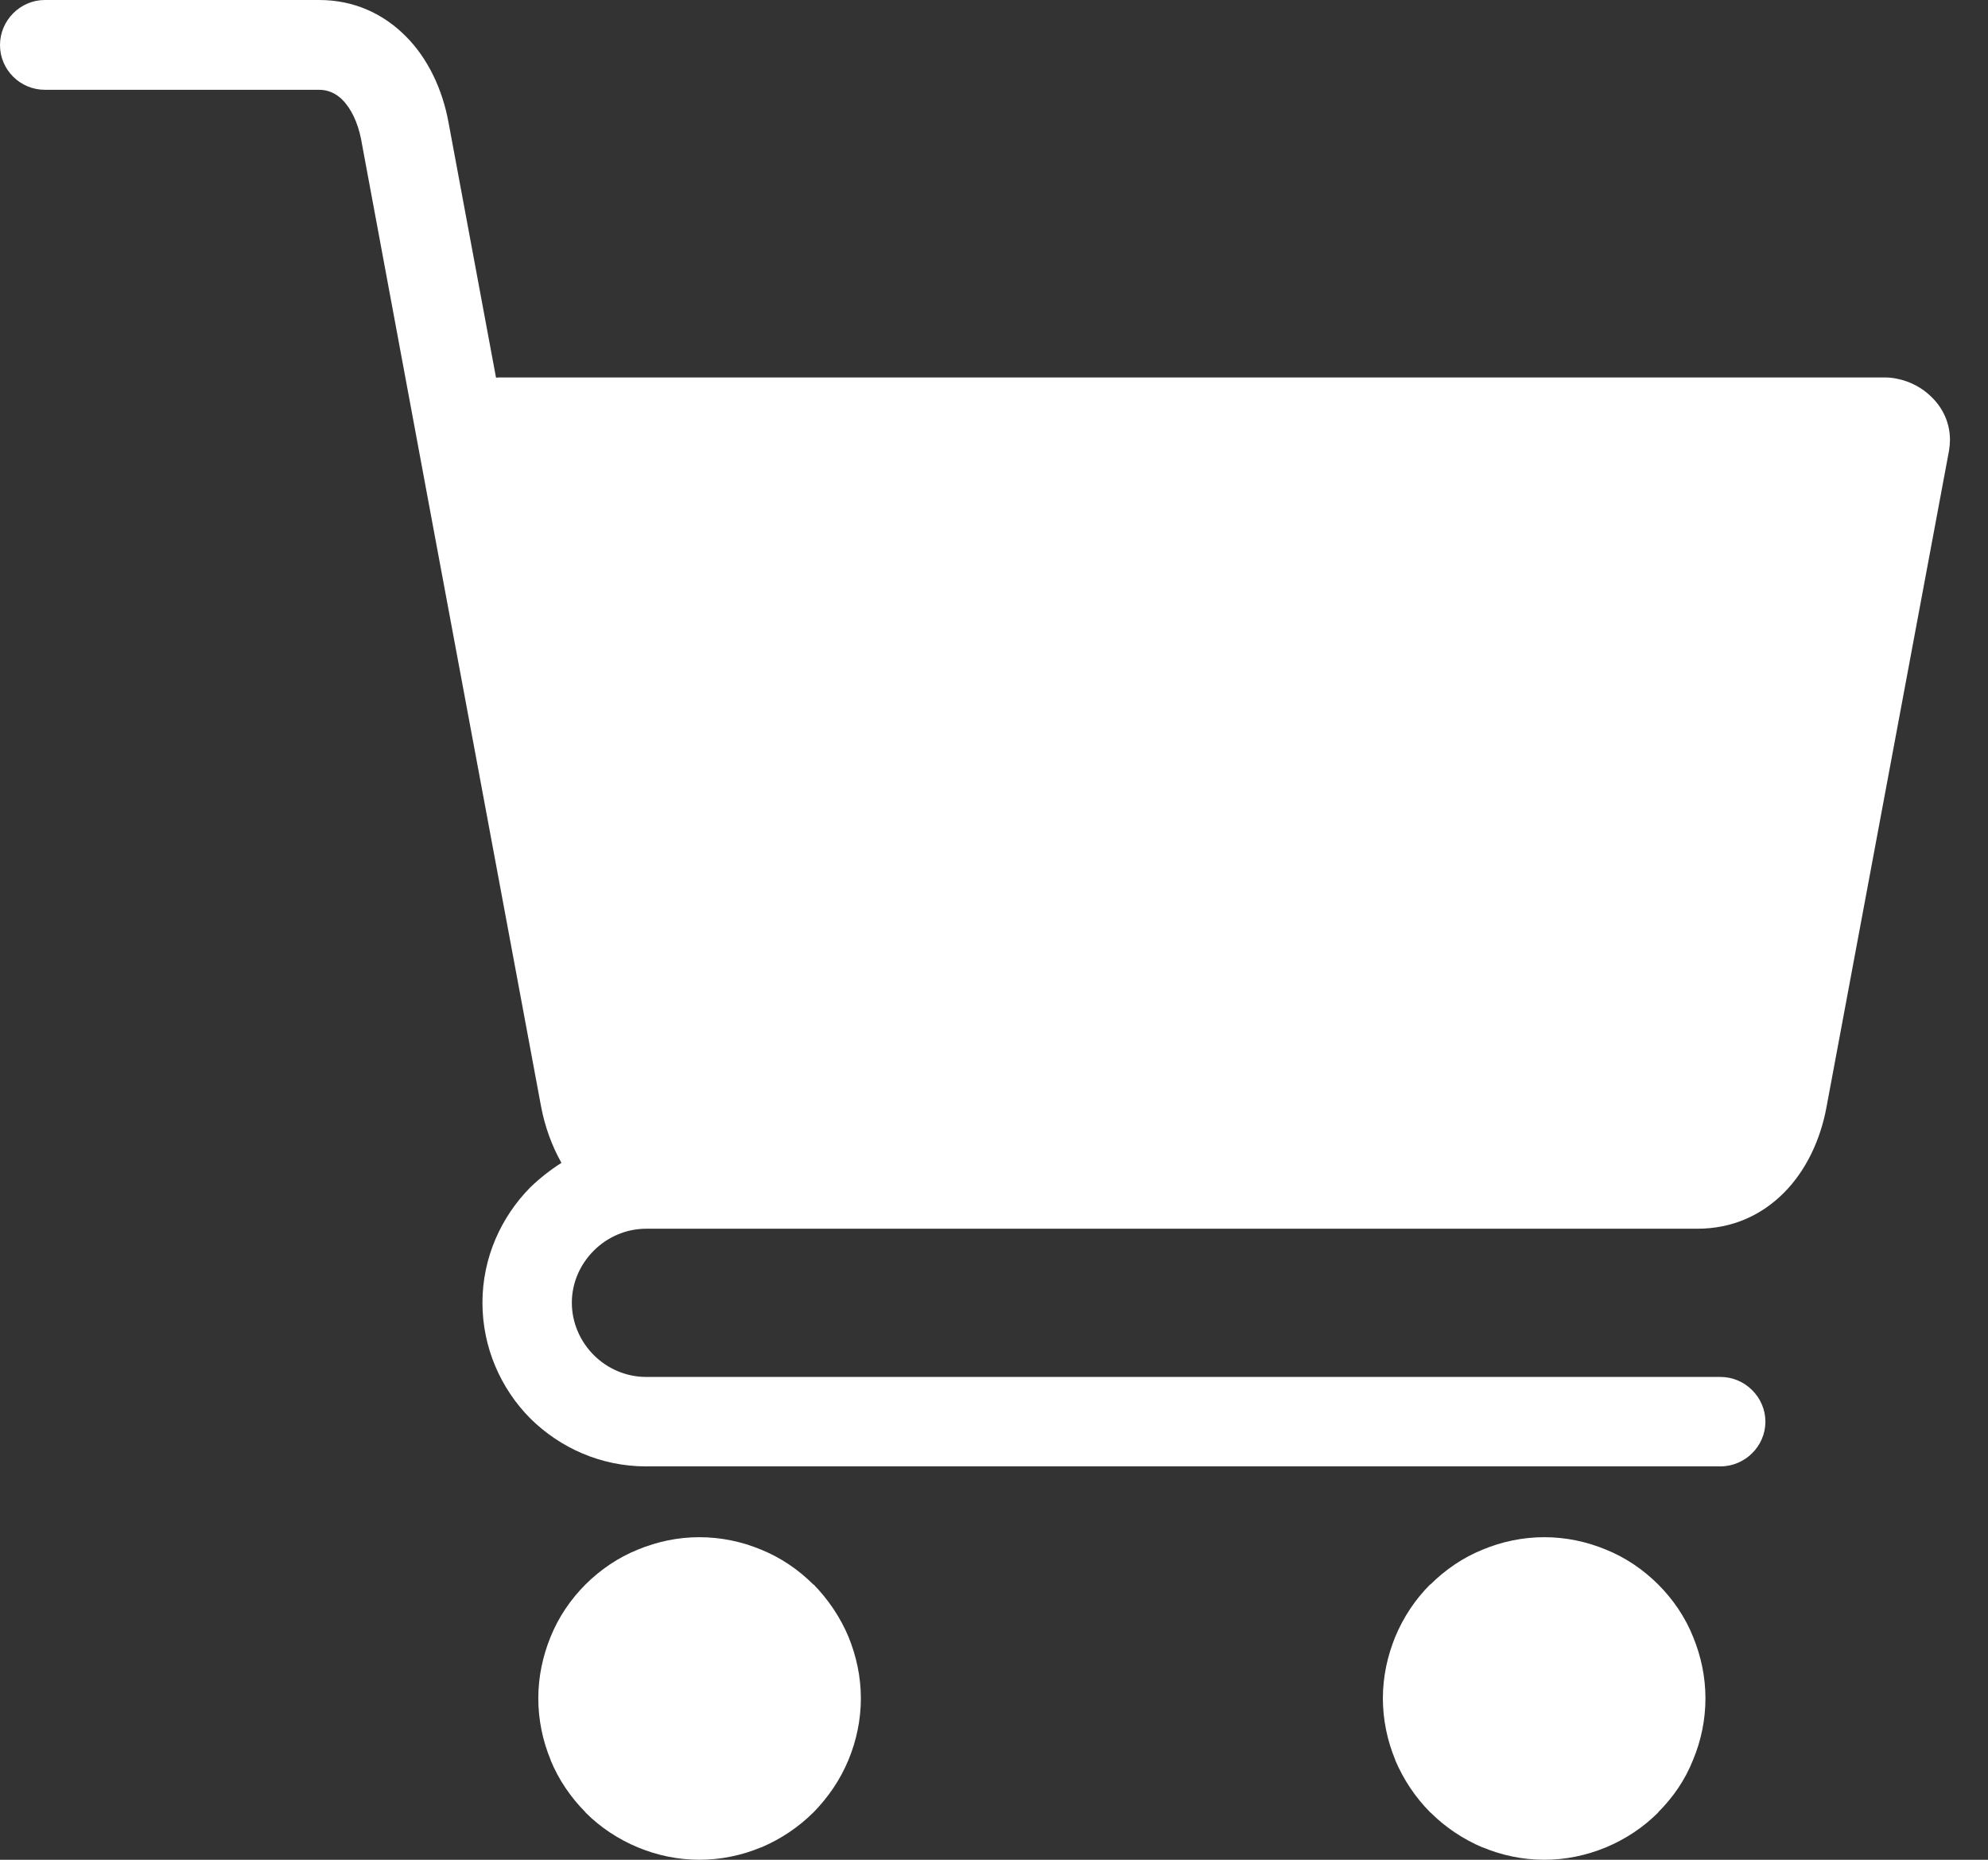
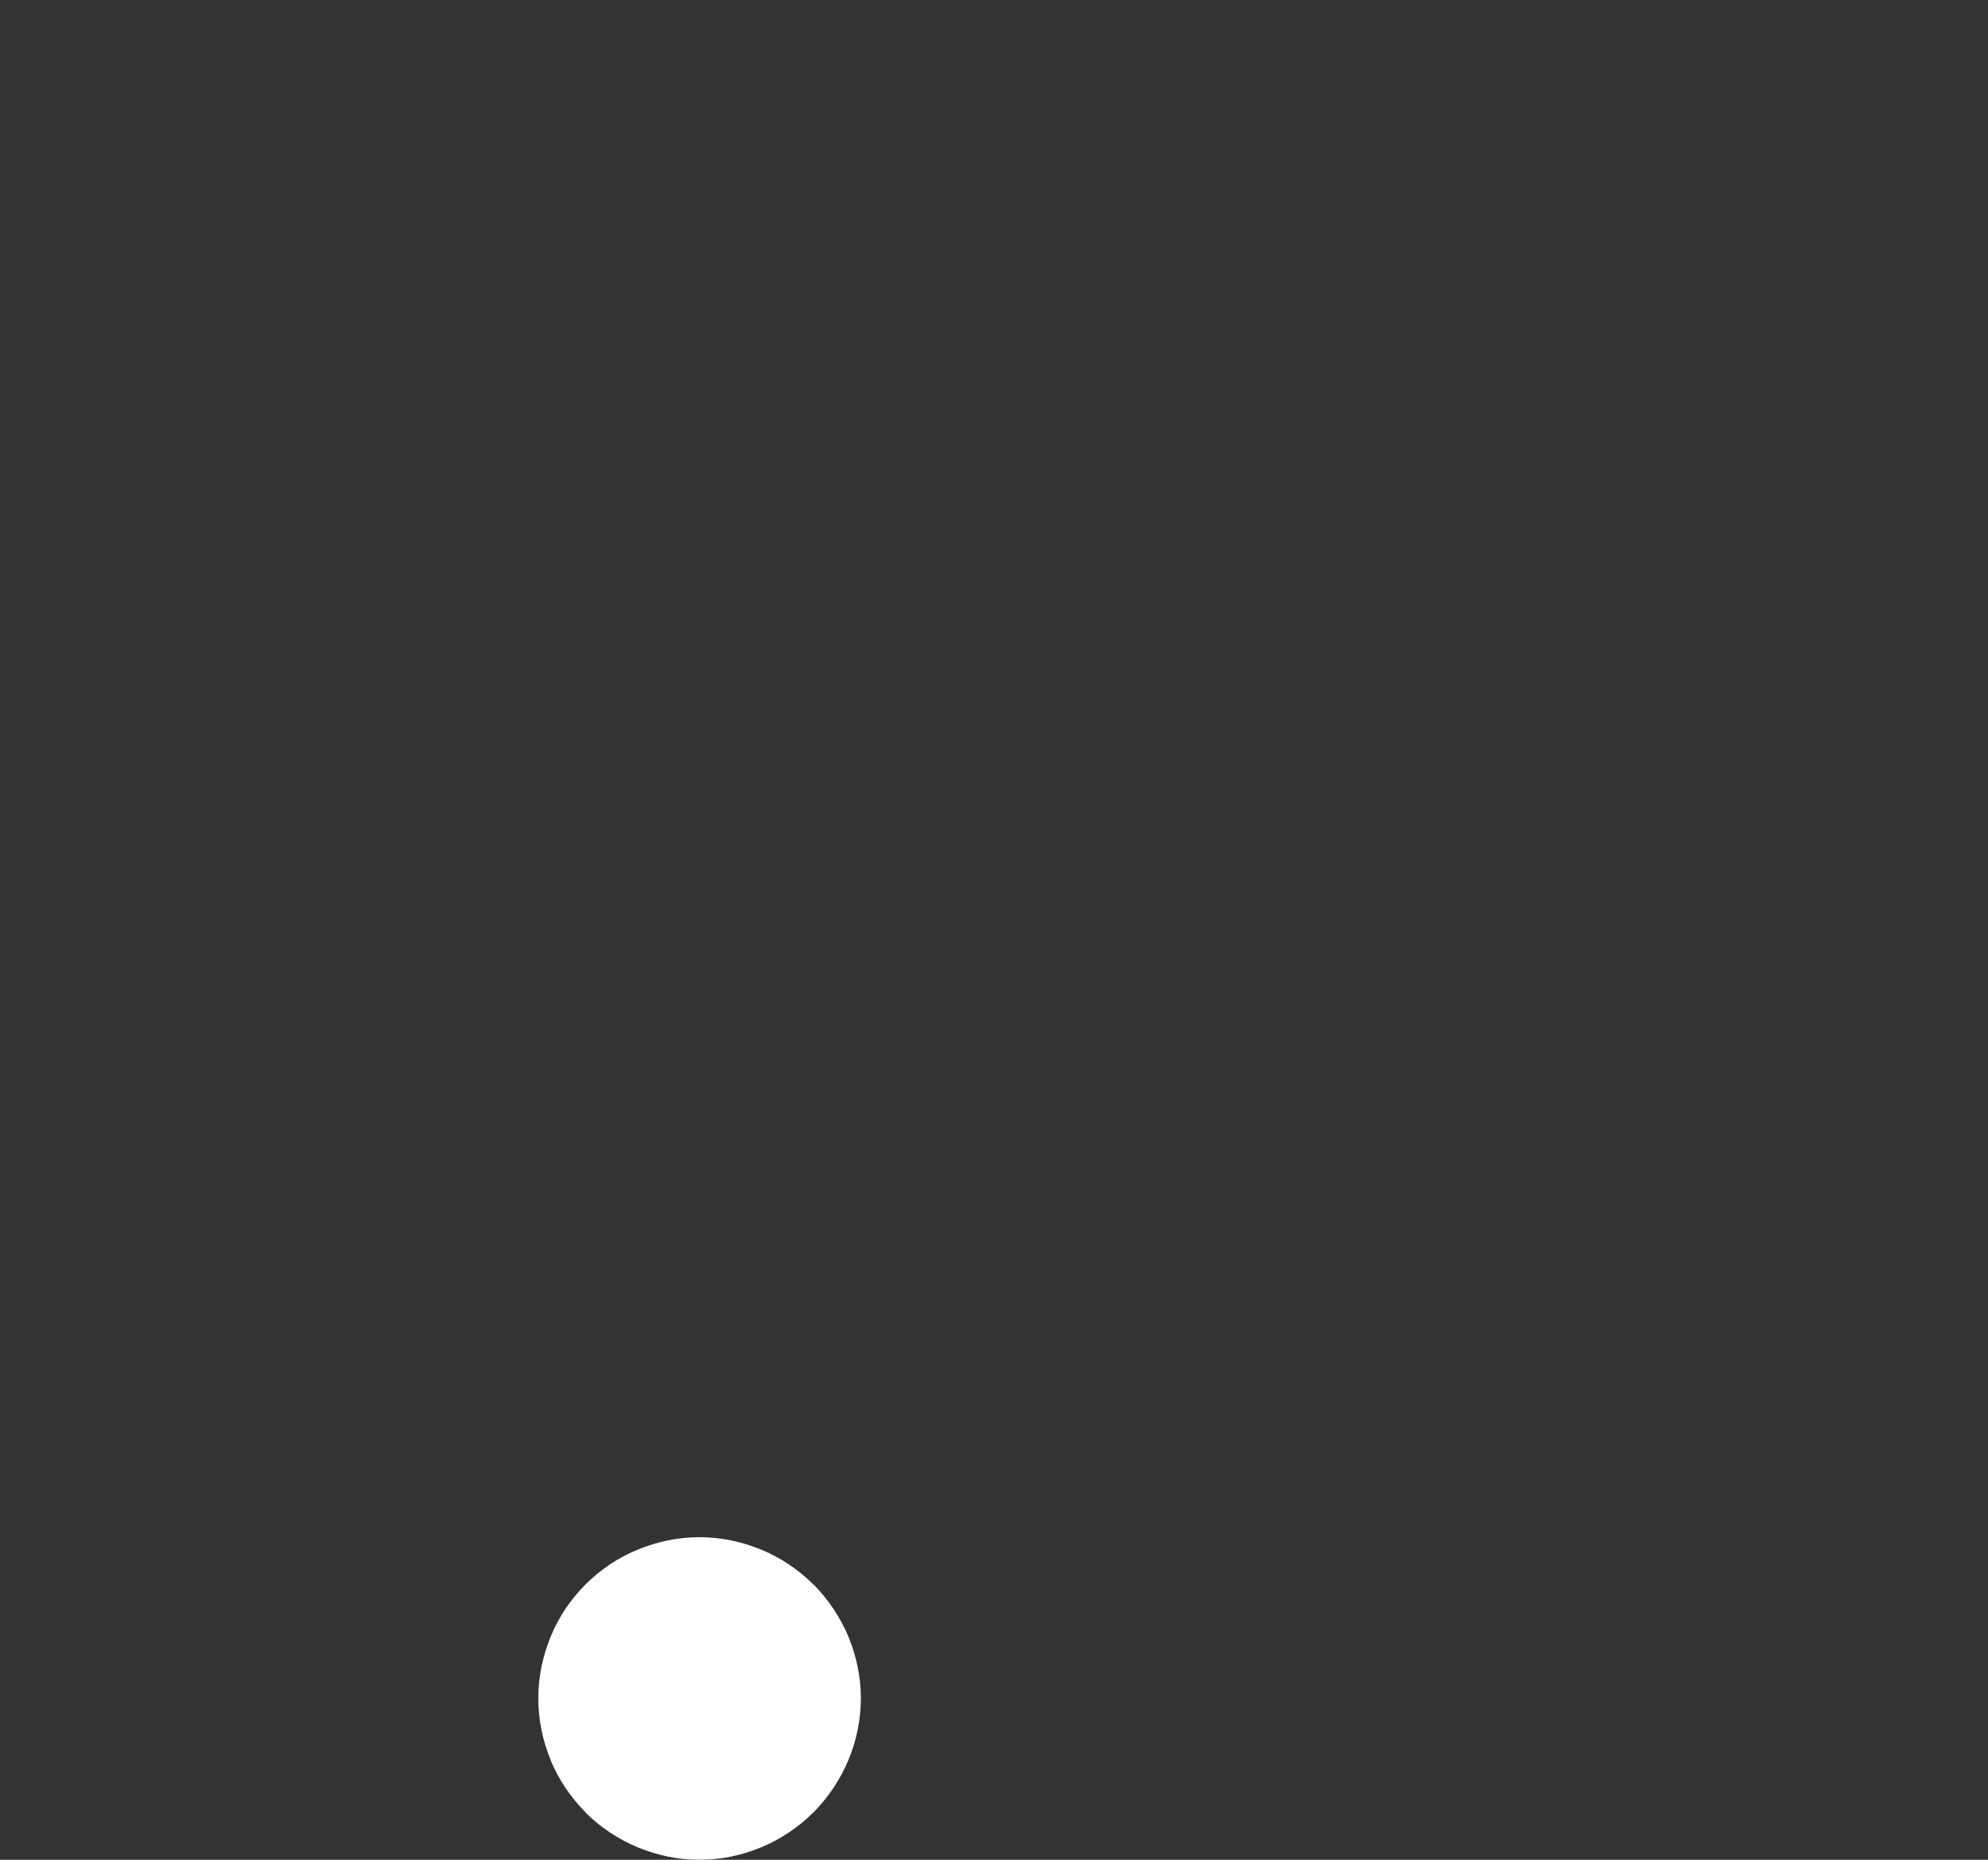
<svg xmlns="http://www.w3.org/2000/svg" width="31" height="29" viewBox="0 0 31 29" fill="none">
  <rect x="0" y="0" width="31" height="29" fill="#333333" stroke="none" />
-   <path fill-rule="evenodd" clip-rule="evenodd" d="M0.697 1.4H4.976C5.119 1.4 5.242 1.459 5.337 1.554C5.48 1.697 5.579 1.915 5.629 2.163L6.777 8.34L8.438 17.258C8.497 17.57 8.607 17.871 8.755 18.133C8.582 18.242 8.419 18.371 8.27 18.514C7.81 18.98 7.523 19.617 7.523 20.314C7.523 21.012 7.809 21.655 8.27 22.119C8.735 22.579 9.373 22.866 10.075 22.866H26.827C27.213 22.866 27.529 22.55 27.529 22.169C27.529 21.788 27.213 21.471 26.827 21.471H10.075C9.758 21.471 9.466 21.338 9.259 21.13C9.051 20.922 8.917 20.63 8.917 20.314C8.917 19.997 9.051 19.71 9.259 19.502C9.466 19.294 9.758 19.16 10.075 19.16H26.466C27.015 19.16 27.47 18.948 27.816 18.601C28.162 18.255 28.39 17.77 28.483 17.256L30.392 7.028C30.402 6.963 30.407 6.909 30.407 6.859C30.407 6.597 30.298 6.365 30.121 6.192C29.977 6.048 29.785 5.945 29.577 5.905C29.507 5.89 29.448 5.886 29.389 5.886H7.79C7.77 5.886 7.755 5.886 7.735 5.89L6.994 1.909C6.9 1.394 6.673 0.91 6.326 0.564C5.98 0.217 5.525 0 4.977 0H0.697C0.316 0.001 0 0.317 0 0.703C0 1.089 0.316 1.4 0.697 1.4Z" fill="white" />
-   <path fill-rule="evenodd" clip-rule="evenodd" d="M22.307 28.263C22.539 28.495 22.816 28.679 23.117 28.807H23.122C23.419 28.931 23.745 29 24.081 29C24.418 29 24.74 28.931 25.041 28.807C25.348 28.679 25.625 28.495 25.857 28.263V28.259C26.09 28.026 26.278 27.754 26.401 27.442C26.525 27.145 26.594 26.819 26.594 26.483C26.594 26.147 26.525 25.825 26.401 25.523C26.278 25.216 26.09 24.94 25.857 24.707C25.625 24.475 25.348 24.287 25.041 24.163C24.74 24.039 24.418 23.97 24.081 23.97C23.745 23.97 23.419 24.039 23.122 24.163C22.815 24.287 22.539 24.475 22.306 24.707H22.301C22.069 24.939 21.885 25.216 21.757 25.523C21.634 25.825 21.564 26.147 21.564 26.483C21.564 26.819 21.634 27.145 21.757 27.442V27.447C21.885 27.748 22.069 28.026 22.301 28.259V28.263H22.306H22.307Z" fill="white" />
  <path fill-rule="evenodd" clip-rule="evenodd" d="M9.947 28.807C10.248 28.931 10.57 29 10.906 29C11.242 29 11.569 28.931 11.866 28.807H11.87C12.172 28.679 12.449 28.495 12.682 28.263L12.687 28.259C12.914 28.026 13.102 27.754 13.231 27.442C13.354 27.145 13.424 26.819 13.424 26.483C13.424 26.147 13.354 25.825 13.231 25.523C13.102 25.216 12.914 24.94 12.687 24.707H12.682C12.45 24.475 12.173 24.287 11.866 24.163C11.569 24.039 11.242 23.97 10.906 23.97C10.57 23.97 10.248 24.039 9.947 24.163C9.64 24.287 9.363 24.475 9.13 24.707C8.898 24.939 8.71 25.216 8.586 25.523C8.463 25.825 8.394 26.147 8.394 26.483C8.394 26.819 8.463 27.145 8.586 27.442V27.447C8.71 27.748 8.898 28.026 9.13 28.259V28.263C9.362 28.495 9.64 28.679 9.947 28.807Z" fill="white" />
</svg>